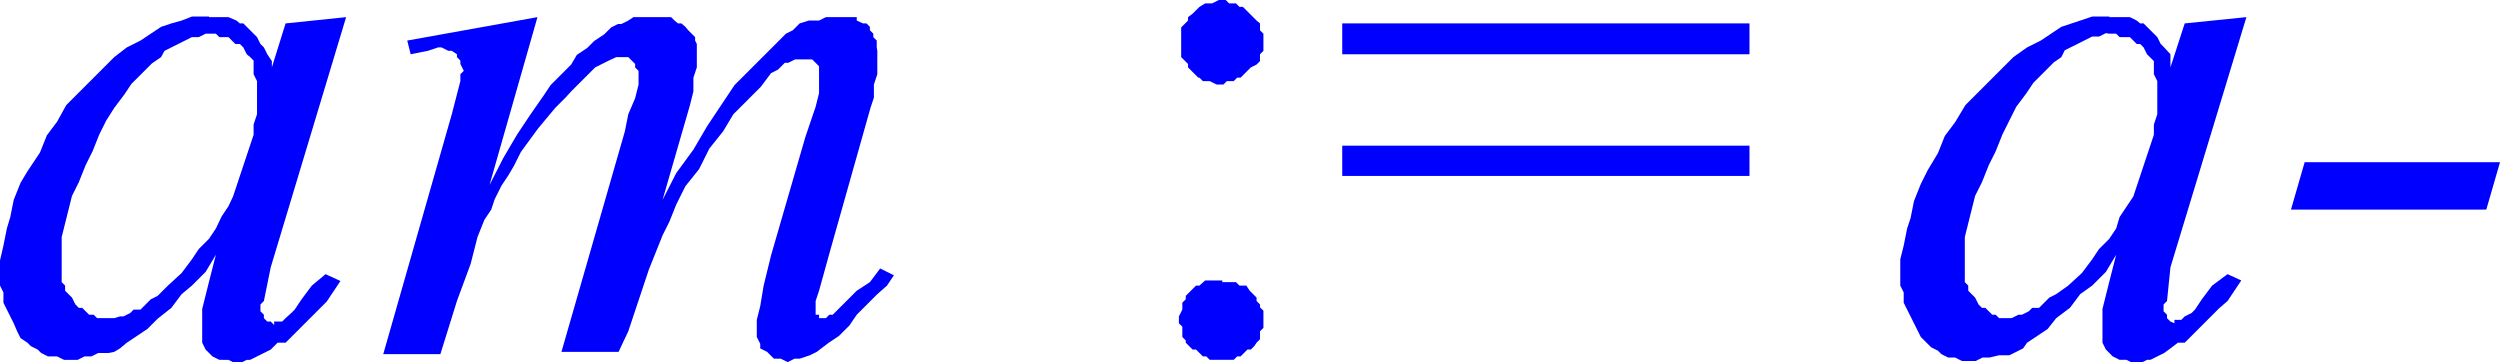
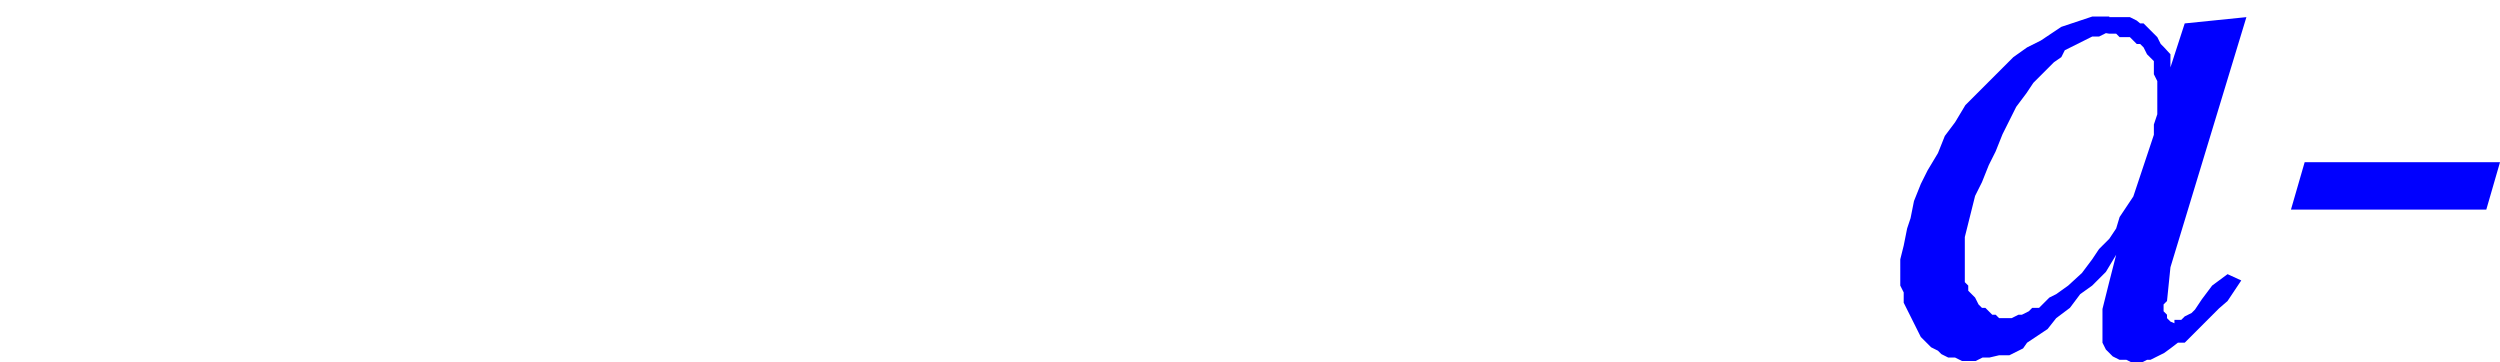
<svg xmlns="http://www.w3.org/2000/svg" viewBox="0 0 43.77 6.34">
  <defs>
    <style>.cls-1{fill:blue;}</style>
  </defs>
  <title>img_11_259</title>
  <g id="Слой_2" data-name="Слой 2">
    <g id="Слой_1-2" data-name="Слой 1">
-       <path class="cls-1" d="M3.66.59h.12l.06.06H4l.06.06.06.06H4.2l.06.06.06.12L4.38,1l.06.06V1.3l.06.12V2l-.06.18v.18l-.06.18-.06.18-.06.18-.06.18-.06.18-.06.18L4,3.61l-.12.18L3.78,4l-.12.18-.18.18-.12.18-.18.24L2.94,5l-.18.18-.12.06-.06.06-.12.12H2.34l-.06.06-.12.06H2.1L2,5.57h-.3l-.06-.06H1.56L1.5,5.45l-.06-.06H1.38l-.06-.06-.06-.12L1.2,5.15l-.06-.06V5l-.06-.06V4.15l.06-.24.06-.24.06-.24.12-.24.12-.3.12-.24.12-.3.12-.24L2,1.89l.18-.24.12-.18.18-.18.18-.18L2.82,1,2.88.89,3,.83,3.12.77,3.24.71,3.36.65h.12L3.6.59Zm0-.3h-.3L3.18.36,3,.41,2.82.47,2.64.59,2.46.71,2.22.83,2,1l-.18.18-.24.24-.18.18-.24.24L1,2.13l-.18.24-.12.3L.48,3,.36,3.2l-.12.3-.06.3L.12,4l-.06.3L0,4.56V5l.06.12v.18l.06.12.06.12.06.12L.3,5.8l.06.12L.48,6l.06.06.12.06.06.06.12.06H1l.12.06h.24l.12-.06h.12l.12-.06h.18L2,6.16,2.1,6.1,2.22,6l.18-.12.18-.12.18-.18L3,5.39l.18-.24L3.36,5l.24-.24.18-.3h0l-.12.47-.06.24-.06.24V6l.06.12.06.06.06.06h0l.12.06H4l.12.06H4.2l.12-.06h.06l.12-.06.12-.06.12-.06L4.86,6,5,6l.12-.12.12-.12.12-.12.12-.12.12-.12.12-.12.12-.18.12-.18L5.7,4.8,5.46,5l-.18.24-.12.18-.06.06L5,5.57l-.06.06H4.8v.06l-.06-.06H4.68l-.06-.06V5.51l-.06-.06V5.33l.06-.06.12-.59L6.06.3,5,.41l-.24.77V1.07L4.68.95,4.62.83,4.56.77,4.5.65,4.44.59,4.38.53,4.32.47,4.26.41H4.2L4.14.36,4,.3H3.66ZM9.41.3,7.13.71l.06.24.3-.06L7.67.83h.06l.12.06h.06L8,.95,8,1l.06.06v.06l.06.12-.06.06v.12L7.91,2l-1.2,4.2h1L8,5.27l.24-.65.12-.47.12-.3.12-.18.06-.18.12-.24.12-.18L9,2.9l.12-.24.3-.41.3-.36.18-.18L10,1.6l.12-.12.12-.12.12-.12.06-.06.12-.06.12-.06L10.79,1H11l.06.06h0l.06.06v.06l.06.06v.24l-.06.24L11,2l-.06.3L9.83,6.16h1L11,5.8l.12-.36.12-.36.12-.36.12-.3.12-.3.12-.24.12-.3L12,3.26l.24-.3.18-.36.24-.3.18-.3.24-.24.24-.24.18-.24.12-.06.06-.06.06-.06h.06l.12-.06h.3l.06.06h0l.06.06v.47l-.06.24-.18.53-.6,2.07L13.37,5l-.06.36-.06.24v.3l.06.12V6.1l.12.06.06.06.06.06h.12l.12.06.12-.06H14l.18-.06.12-.06L14.51,6l.18-.12.18-.18L15,5.51l.18-.18.18-.18L15.53,5l.12-.18-.24-.12-.18.24L15,5.09l-.18.18-.18.18-.06.06h-.06l-.06.06h-.12V5.51h-.06V5.27l.06-.18.18-.65.72-2.55.06-.18V1.48l.06-.18V.89L15.35.83V.71L15.29.65V.59L15.23.53V.47L15.17.41h-.06L15,.36,15,.3h-.54l-.12.06h-.18L14,.41l-.12.12-.12.06-.12.12-.12.12-.12.12-.24.24-.3.3-.24.36-.24.36-.24.41-.3.41-.24.47.48-1.66.06-.24V1.36l.06-.18V.77L12.17.71V.65L12.11.59,12.05.53,12,.47,11.93.41h-.06L11.81.36,11.75.3h-.66L11,.36l-.12.06h-.06l-.12.06-.12.12-.18.12-.12.12-.18.12L10,1.13l-.18.18-.18.18-.12.18L9.29,2l-.24.36-.24.41-.24.47L9.41.3Z" />
-       <path class="cls-1" d="M23.5.41V.95h7.13V.41ZM21.4,0h-.06l-.12.06H21.1L21,.12H21l-.06.06-.06.06L20.8.3V.36l-.06.06-.06.06V1l.06.06.06.06v.06l.06.06.06.06.06.06H21l.06.06h.12l.12.06h.12l.06-.06h.12l.06-.06h.06l.06-.06.06-.06.06-.06L22,1.13l.06-.06V.95l.06-.06V.59L22.06.53V.41L22,.36,21.94.3,21.88.24,21.82.18,21.76.12H21.7L21.64.06h-.12L21.46,0Zm2.1,2.55v.53h7.13V2.55ZM21.4,4.91h-.3L21,5,21,5h-.06l-.06.06-.06.06-.06.06v.06l-.06.06v.12l-.06.12v.12l.06.06v.18l.06.06V6l.06.06.06.06h.06l.06.06.06.06h.06l.06.06h.42l.06-.06h.06l.06-.06.06-.06h.06l.06-.06L22,6V6l.06-.06V5.8l.06-.06v-.3l-.06-.06V5.33L22,5.27V5.21l-.06-.06-.06-.06L21.82,5h-.06L21.7,5l-.06-.06H21.4Z" />
      <path class="cls-1" d="M40.35,2.84l-.24.83h3.42l.24-.83ZM36.93.59h.12l.06.06h.18l.06.06.06.06h.06l.06.06.06.12.06.06.06.06V1.3l.06.12V2l-.06.18v.18l-.06.18-.06.18-.06.18-.06.18-.06.18-.06.18-.12.18-.12.18L37.05,4l-.12.18-.18.18-.12.18-.18.24L36.21,5,36,5.15l-.12.06-.06.06-.12.12h-.12l-.06.06-.12.06h-.06l-.12.06H35l-.06-.06h-.06l-.06-.06-.06-.06h-.06l-.06-.06-.06-.12-.06-.06-.06-.06V5l-.06-.06V4.15l.06-.24.06-.24.06-.24.12-.24.12-.3.12-.24.12-.3.12-.24.12-.24.18-.24.12-.18.18-.18.18-.18L36.09,1l.06-.12.12-.06.12-.06.12-.06.12-.06h.12l.12-.06Zm0-.3h-.3l-.18.06-.18.06-.18.06-.18.12-.18.12-.24.12L35.25,1l-.18.18-.24.24-.18.18-.24.24-.18.3-.18.24-.12.3-.18.3-.12.24-.12.3-.06.3L33.39,4l-.06.3-.06.24V5l.06.12v.18l.06.12.06.12.06.12.06.12.06.12.12.12.06.06.12.06.06.06.12.06h.12l.12.06h.24l.12-.06h.12L35,6.22h.18l.12-.06.12-.06L35.49,6l.18-.12.18-.12L36,5.57l.24-.18.18-.24L36.63,5l.24-.24.18-.3h0l-.12.47-.06.24-.06.24V6l.06.12.06.06.06.06h0l.12.06h.12l.12.06h.12l.12-.06h.06l.12-.06.12-.06L38,6.1,38.13,6,38.25,6l.12-.12.12-.12.12-.12.12-.12.12-.12L39,5.27l.12-.18.12-.18L39,4.8,38.73,5l-.18.24-.12.18-.06.06-.12.06-.06.06h-.12v.06L38,5.63H38l-.06-.06V5.51l-.06-.06V5.33l.06-.06L38,4.68,39.33.3,38.25.41,38,1.18V1.07L38,.95,37.89.83,37.83.77,37.77.65,37.71.59,37.65.53,37.59.47,37.53.41h-.06L37.41.36,37.29.3h-.36Z" />
    </g>
  </g>
</svg>